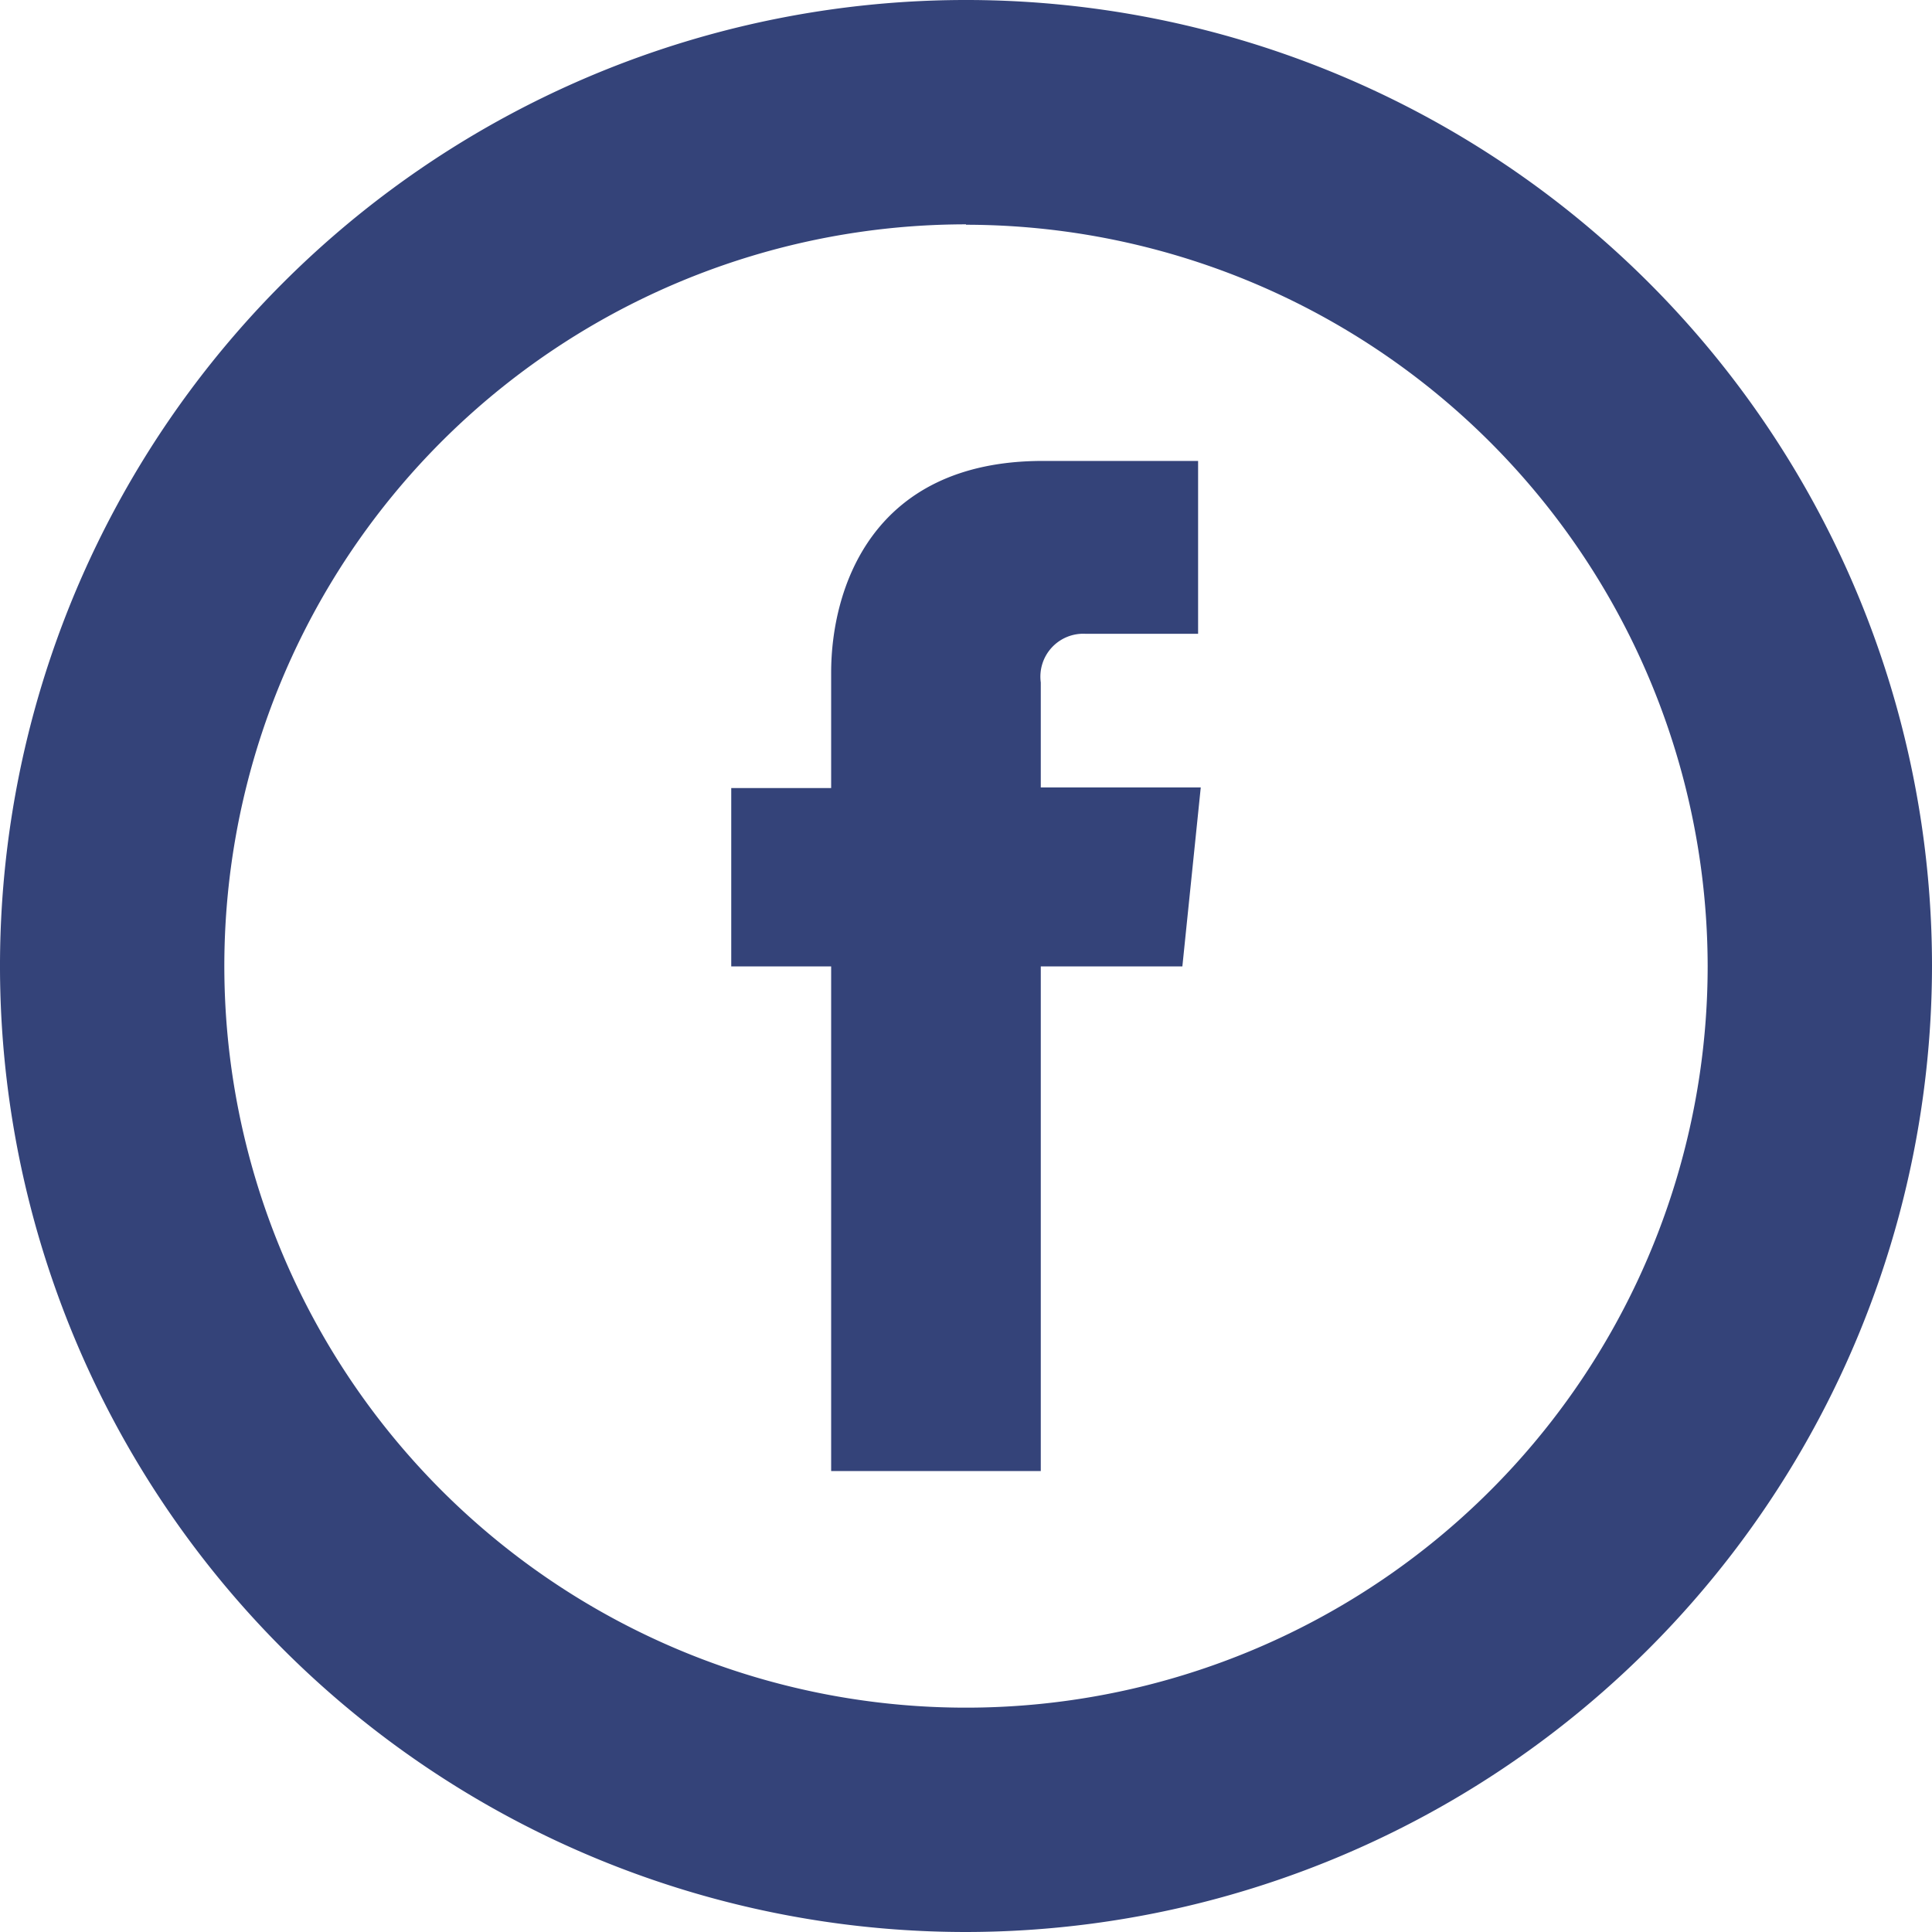
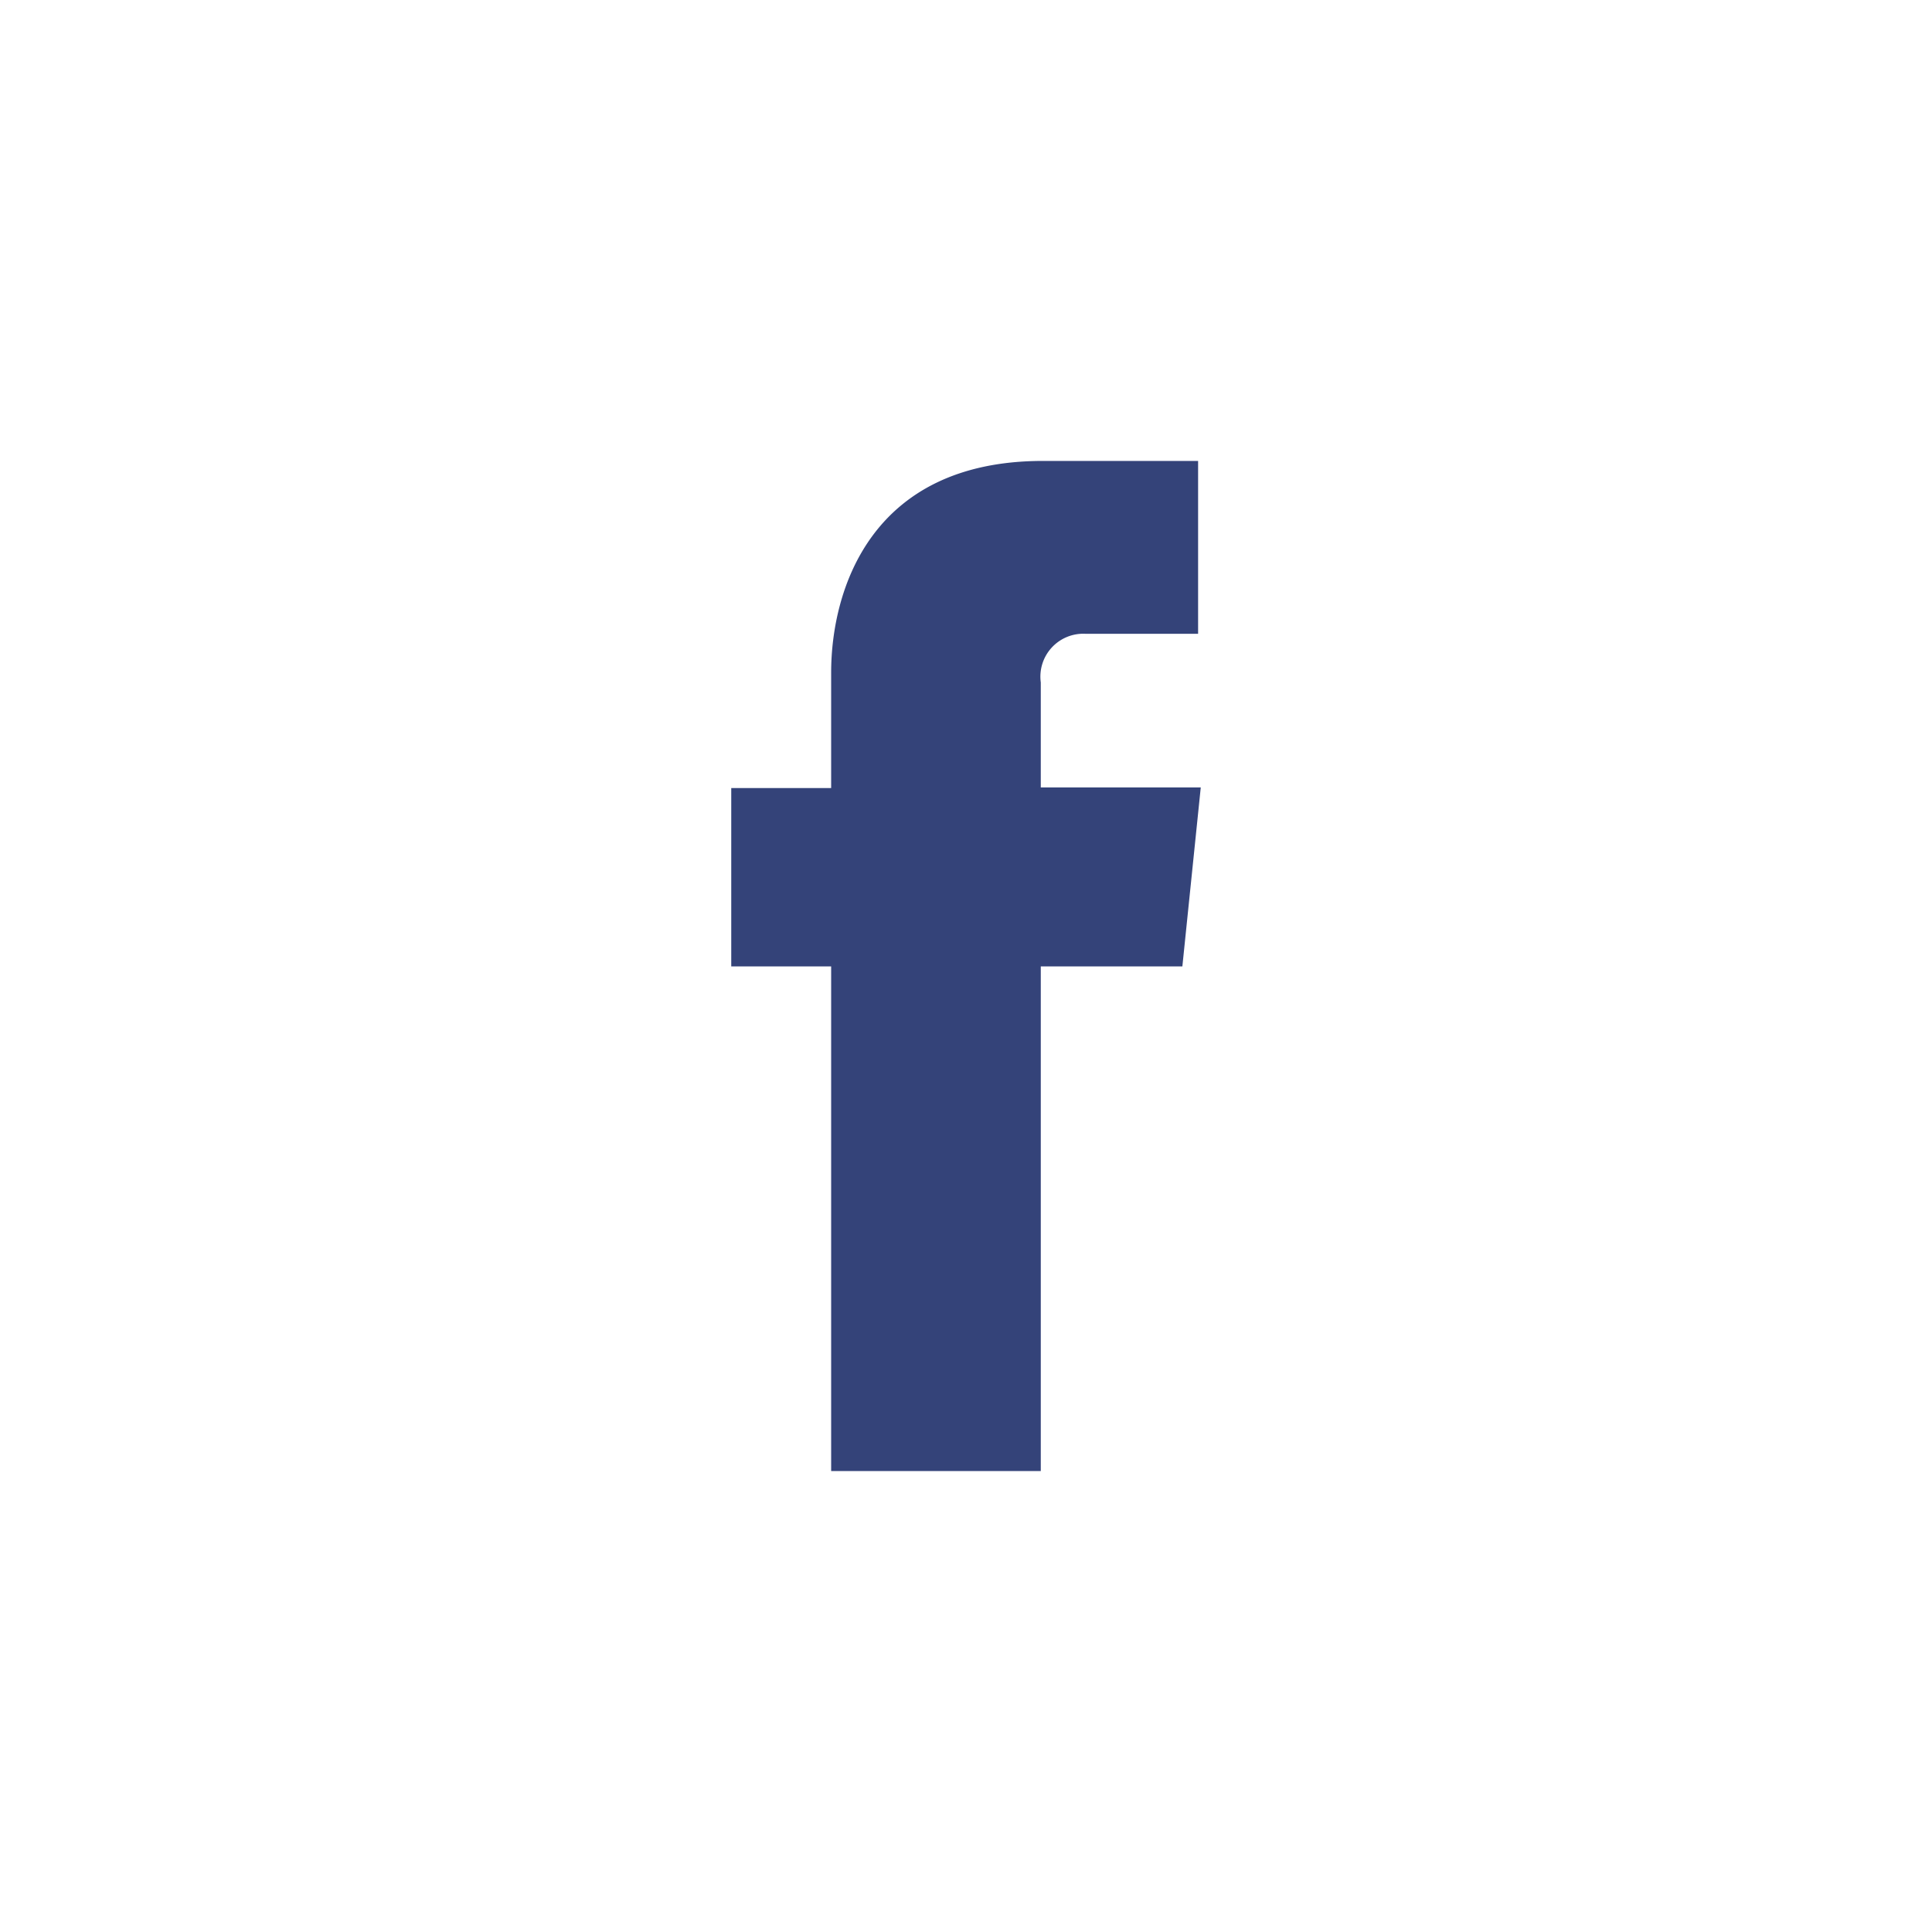
<svg xmlns="http://www.w3.org/2000/svg" viewBox="0 0 94.56 94.56">
  <defs>
    <style>.cls-1{fill:#344379;}</style>
  </defs>
  <g id="Calque_2" data-name="Calque 2">
    <g id="Layer_1" data-name="Layer 1">
-       <path class="cls-1" d="M47.28,94.56A47.28,47.28,0,1,1,94.56,47.28,47.33,47.33,0,0,1,47.28,94.56Zm0-83.58a36.3,36.3,0,1,0,36.3,36.3A36.34,36.34,0,0,0,47.28,11Z" />
      <path class="cls-1" d="M57.87,47.3H50.94V72H40.68V47.3H35.79V38.57h4.89V32.92c0-4,1.91-10.36,10.36-10.36l7.6,0v8.46H53.12a2.1,2.1,0,0,0-2.18,2.38v5.14h7.83Z" />
    </g>
  </g>
</svg>